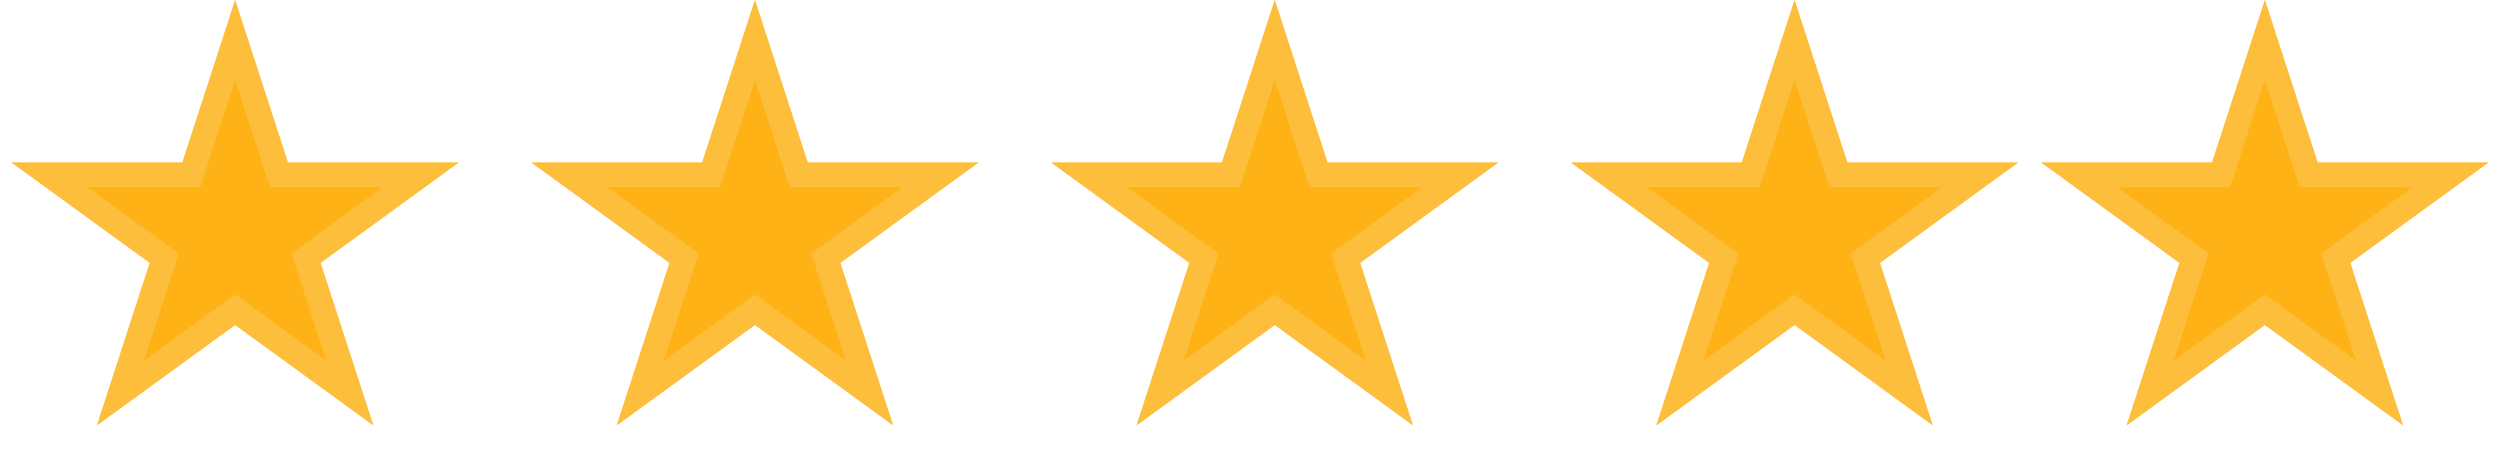
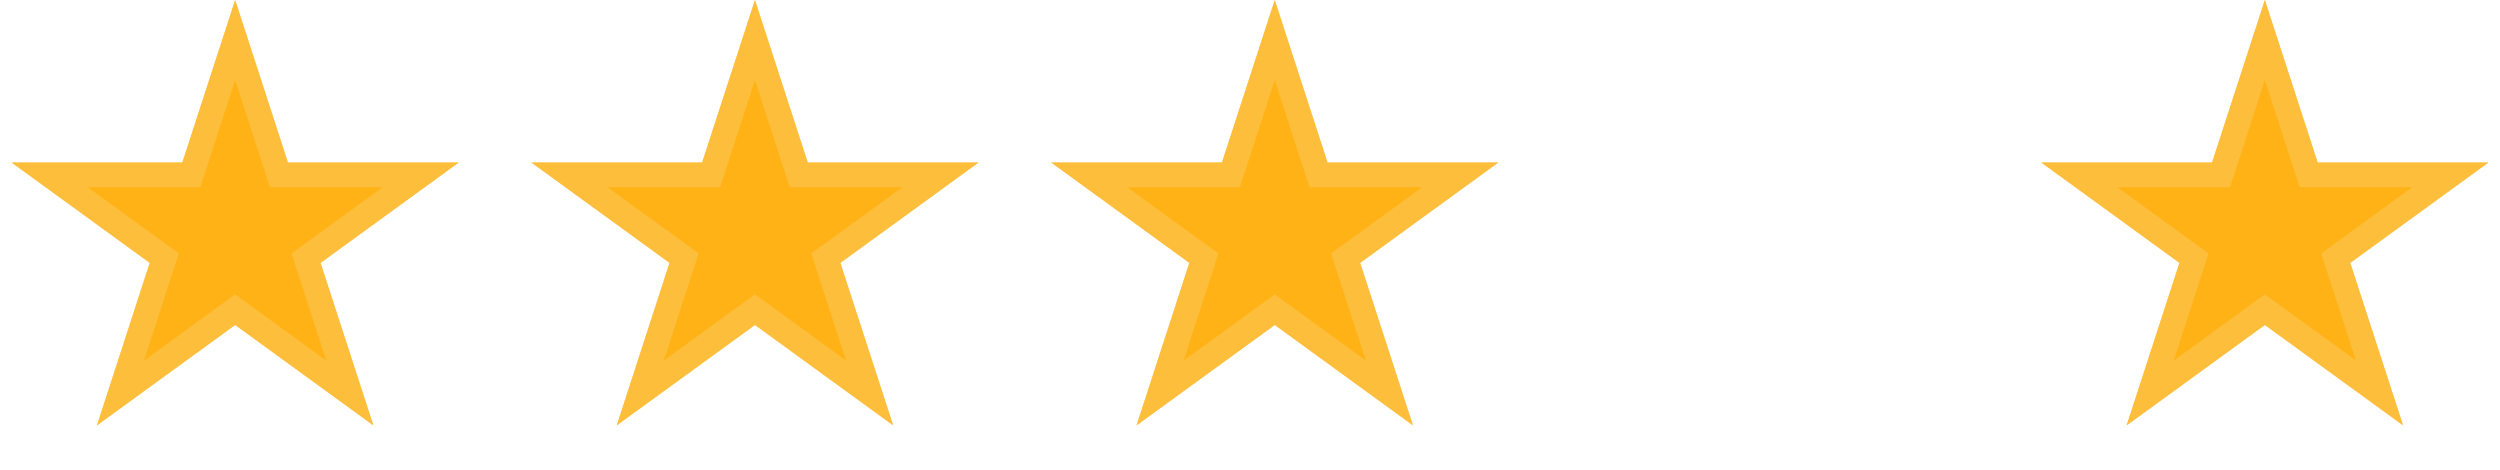
<svg xmlns="http://www.w3.org/2000/svg" width="101" height="19" viewBox="0 0 101 19" fill="none">
  <path d="M9.5 0L11.633 6.564H18.535L12.951 10.621L15.084 17.186L9.5 13.129L3.916 17.186L6.049 10.621L0.465 6.564H7.367L9.5 0Z" fill="#FFB215" />
  <path d="M9.5 1.618L11.157 6.719L11.27 7.064H11.633H16.996L12.657 10.217L12.363 10.43L12.476 10.776L14.133 15.877L9.794 12.724L9.5 12.511L9.206 12.724L4.867 15.877L6.524 10.776L6.637 10.43L6.343 10.217L2.004 7.064H7.367H7.73L7.843 6.719L9.5 1.618Z" stroke="#FDCB64" stroke-opacity="0.5" />
  <path d="M30.5 0L32.633 6.564H39.535L33.951 10.621L36.084 17.186L30.5 13.129L24.916 17.186L27.049 10.621L21.465 6.564H28.367L30.5 0Z" fill="#FFB215" />
  <path d="M30.5 1.618L32.157 6.719L32.27 7.064H32.633H37.996L33.657 10.217L33.363 10.43L33.475 10.776L35.133 15.877L30.794 12.724L30.5 12.511L30.206 12.724L25.867 15.877L27.524 10.776L27.637 10.43L27.343 10.217L23.004 7.064H28.367H28.73L28.843 6.719L30.5 1.618Z" stroke="#FDCB64" stroke-opacity="0.5" />
-   <path d="M72.5 0L74.633 6.564H81.535L75.951 10.621L78.084 17.186L72.5 13.129L66.916 17.186L69.049 10.621L63.465 6.564H70.367L72.5 0Z" fill="#FFB215" />
-   <path d="M72.5 1.618L74.157 6.719L74.27 7.064H74.633H79.996L75.657 10.217L75.363 10.43L75.475 10.776L77.133 15.877L72.794 12.724L72.5 12.511L72.206 12.724L67.867 15.877L69.525 10.776L69.637 10.43L69.343 10.217L65.004 7.064H70.367H70.73L70.843 6.719L72.5 1.618Z" stroke="#FDCB64" stroke-opacity="0.5" />
  <path d="M91.5 0L93.633 6.564H100.535L94.951 10.621L97.084 17.186L91.5 13.129L85.916 17.186L88.049 10.621L82.465 6.564H89.367L91.5 0Z" fill="#FFB215" />
  <path d="M91.5 1.618L93.157 6.719L93.27 7.064H93.633H98.996L94.657 10.217L94.363 10.43L94.475 10.776L96.133 15.877L91.794 12.724L91.5 12.511L91.206 12.724L86.867 15.877L88.525 10.776L88.637 10.43L88.343 10.217L84.004 7.064H89.367H89.73L89.843 6.719L91.5 1.618Z" stroke="#FDCB64" stroke-opacity="0.5" />
  <path d="M51.5 0L53.633 6.564H60.535L54.951 10.621L57.084 17.186L51.5 13.129L45.916 17.186L48.049 10.621L42.465 6.564H49.367L51.5 0Z" fill="#FFB215" />
  <path d="M51.5 1.618L53.157 6.719L53.27 7.064H53.633H58.996L54.657 10.217L54.363 10.43L54.475 10.776L56.133 15.877L51.794 12.724L51.5 12.511L51.206 12.724L46.867 15.877L48.525 10.776L48.637 10.43L48.343 10.217L44.004 7.064H49.367H49.73L49.843 6.719L51.5 1.618Z" stroke="#FDCB64" stroke-opacity="0.5" />
</svg>